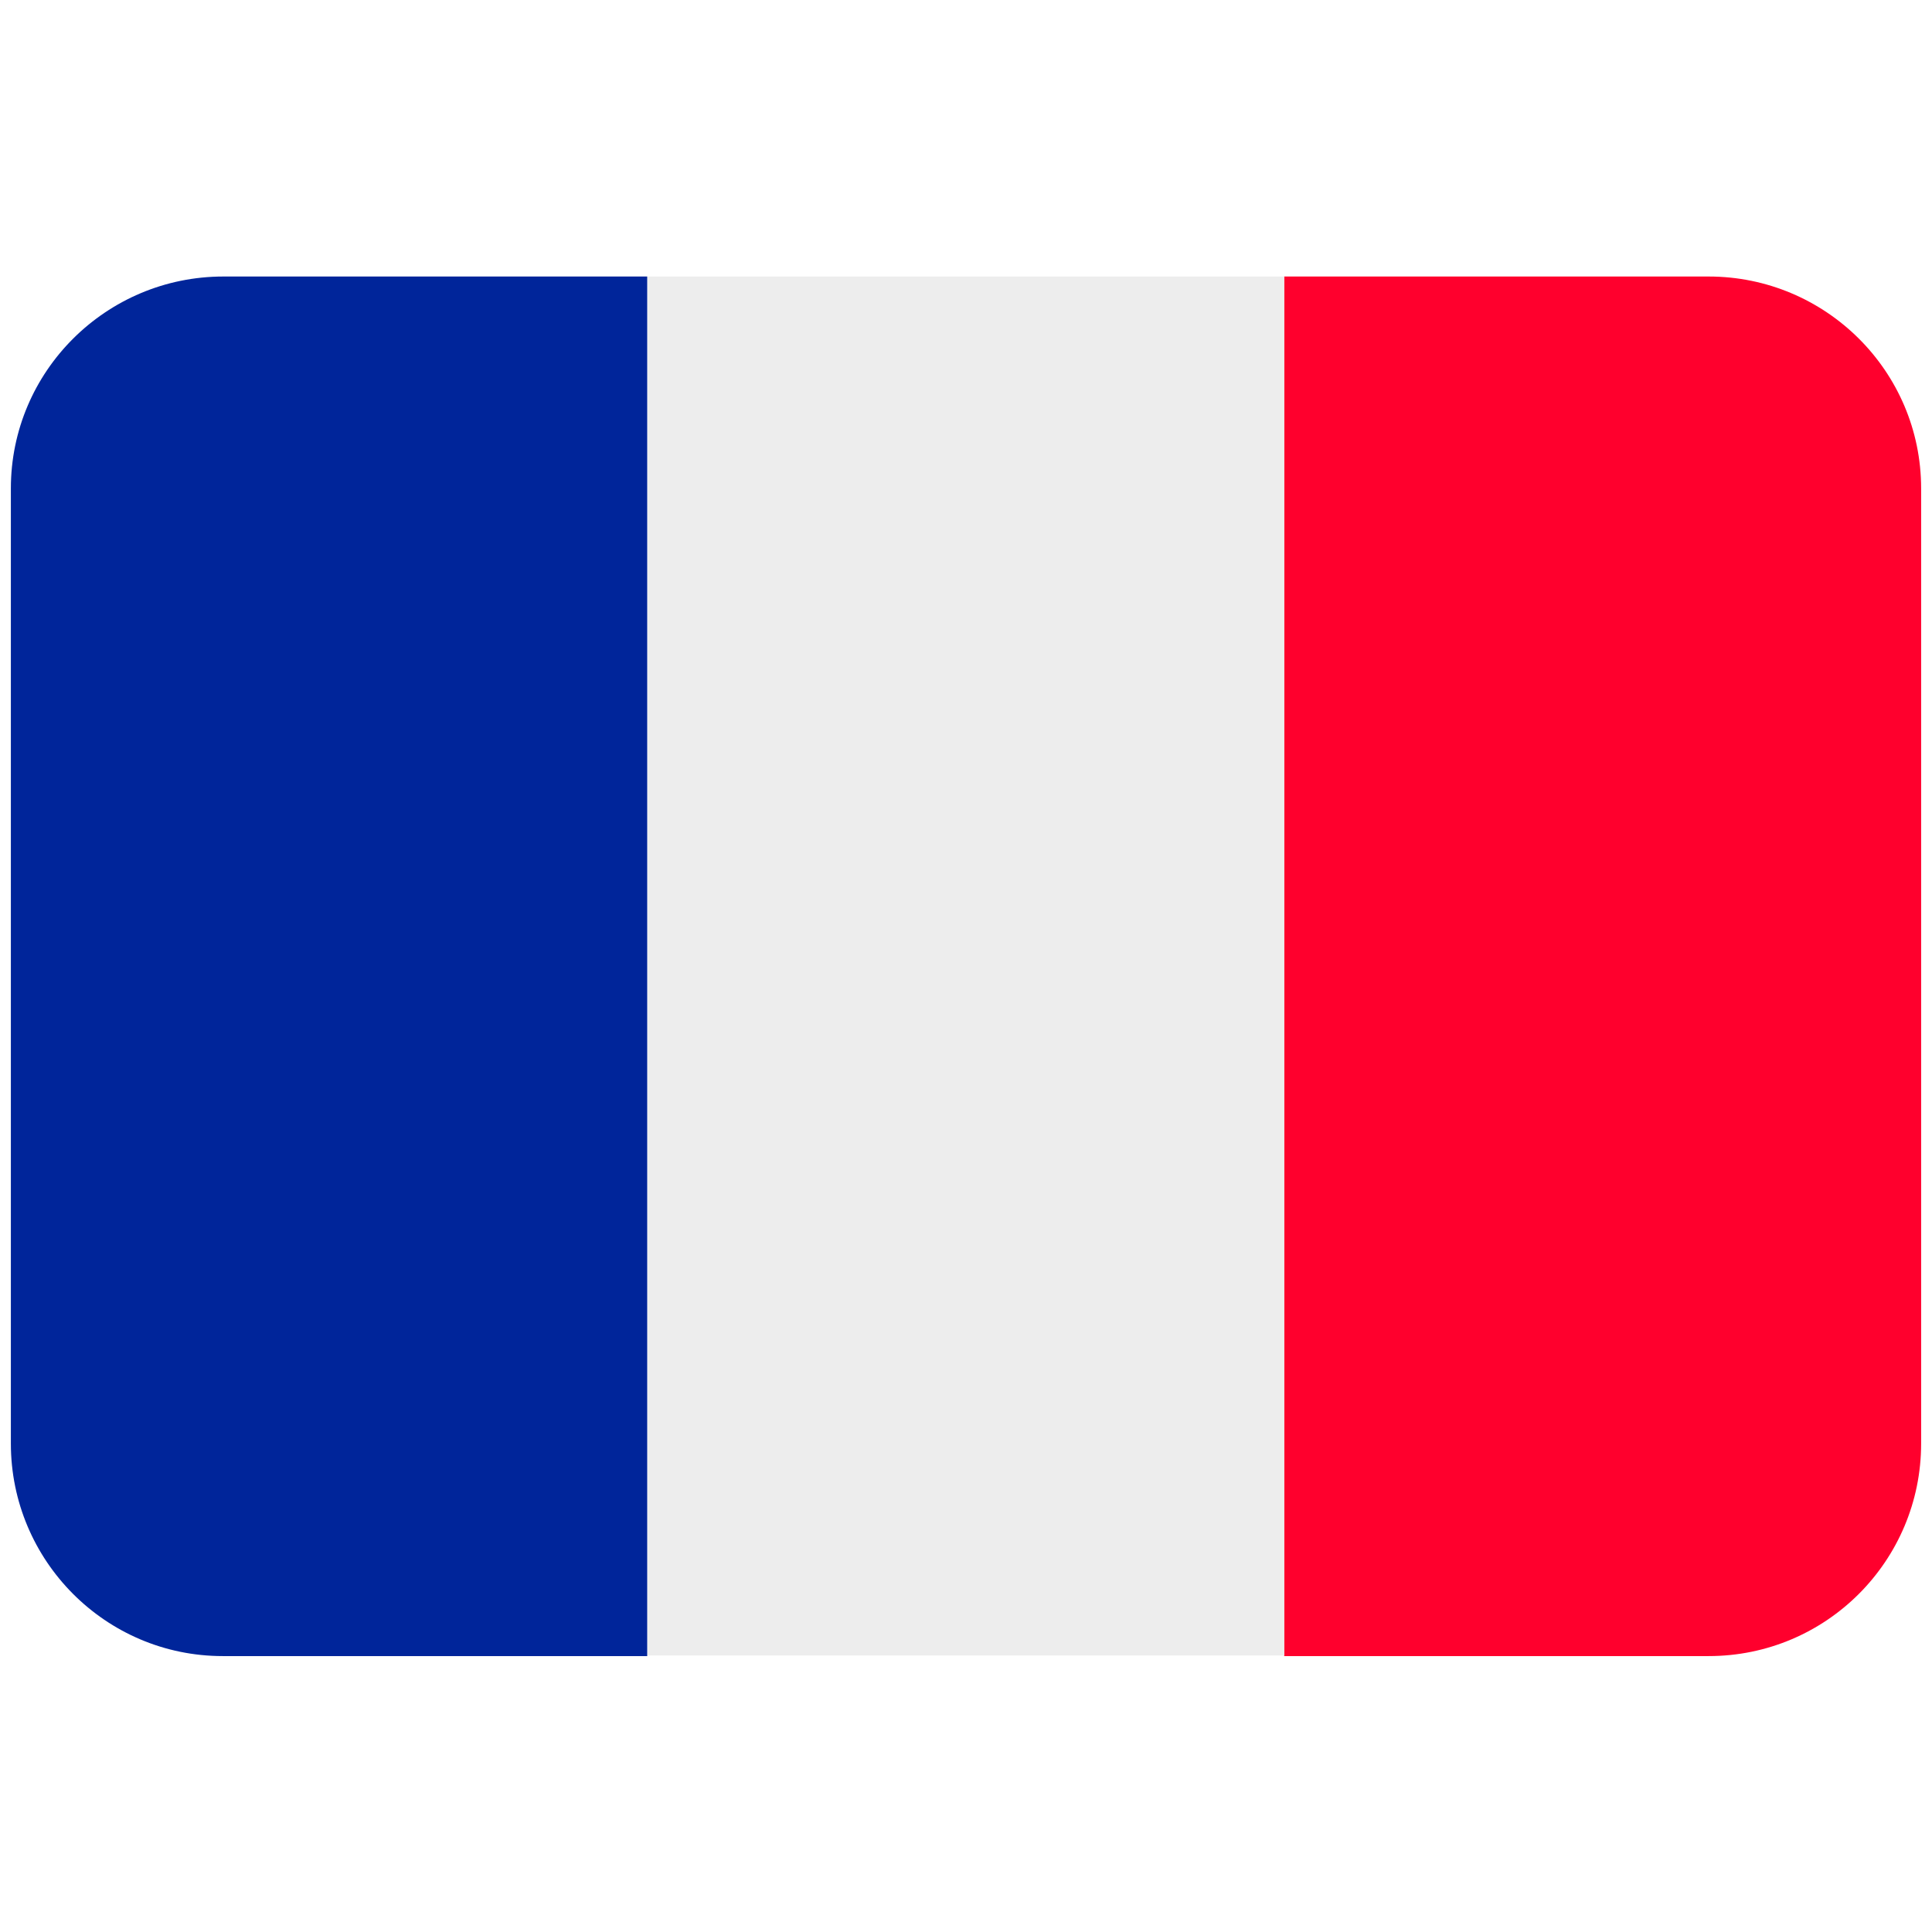
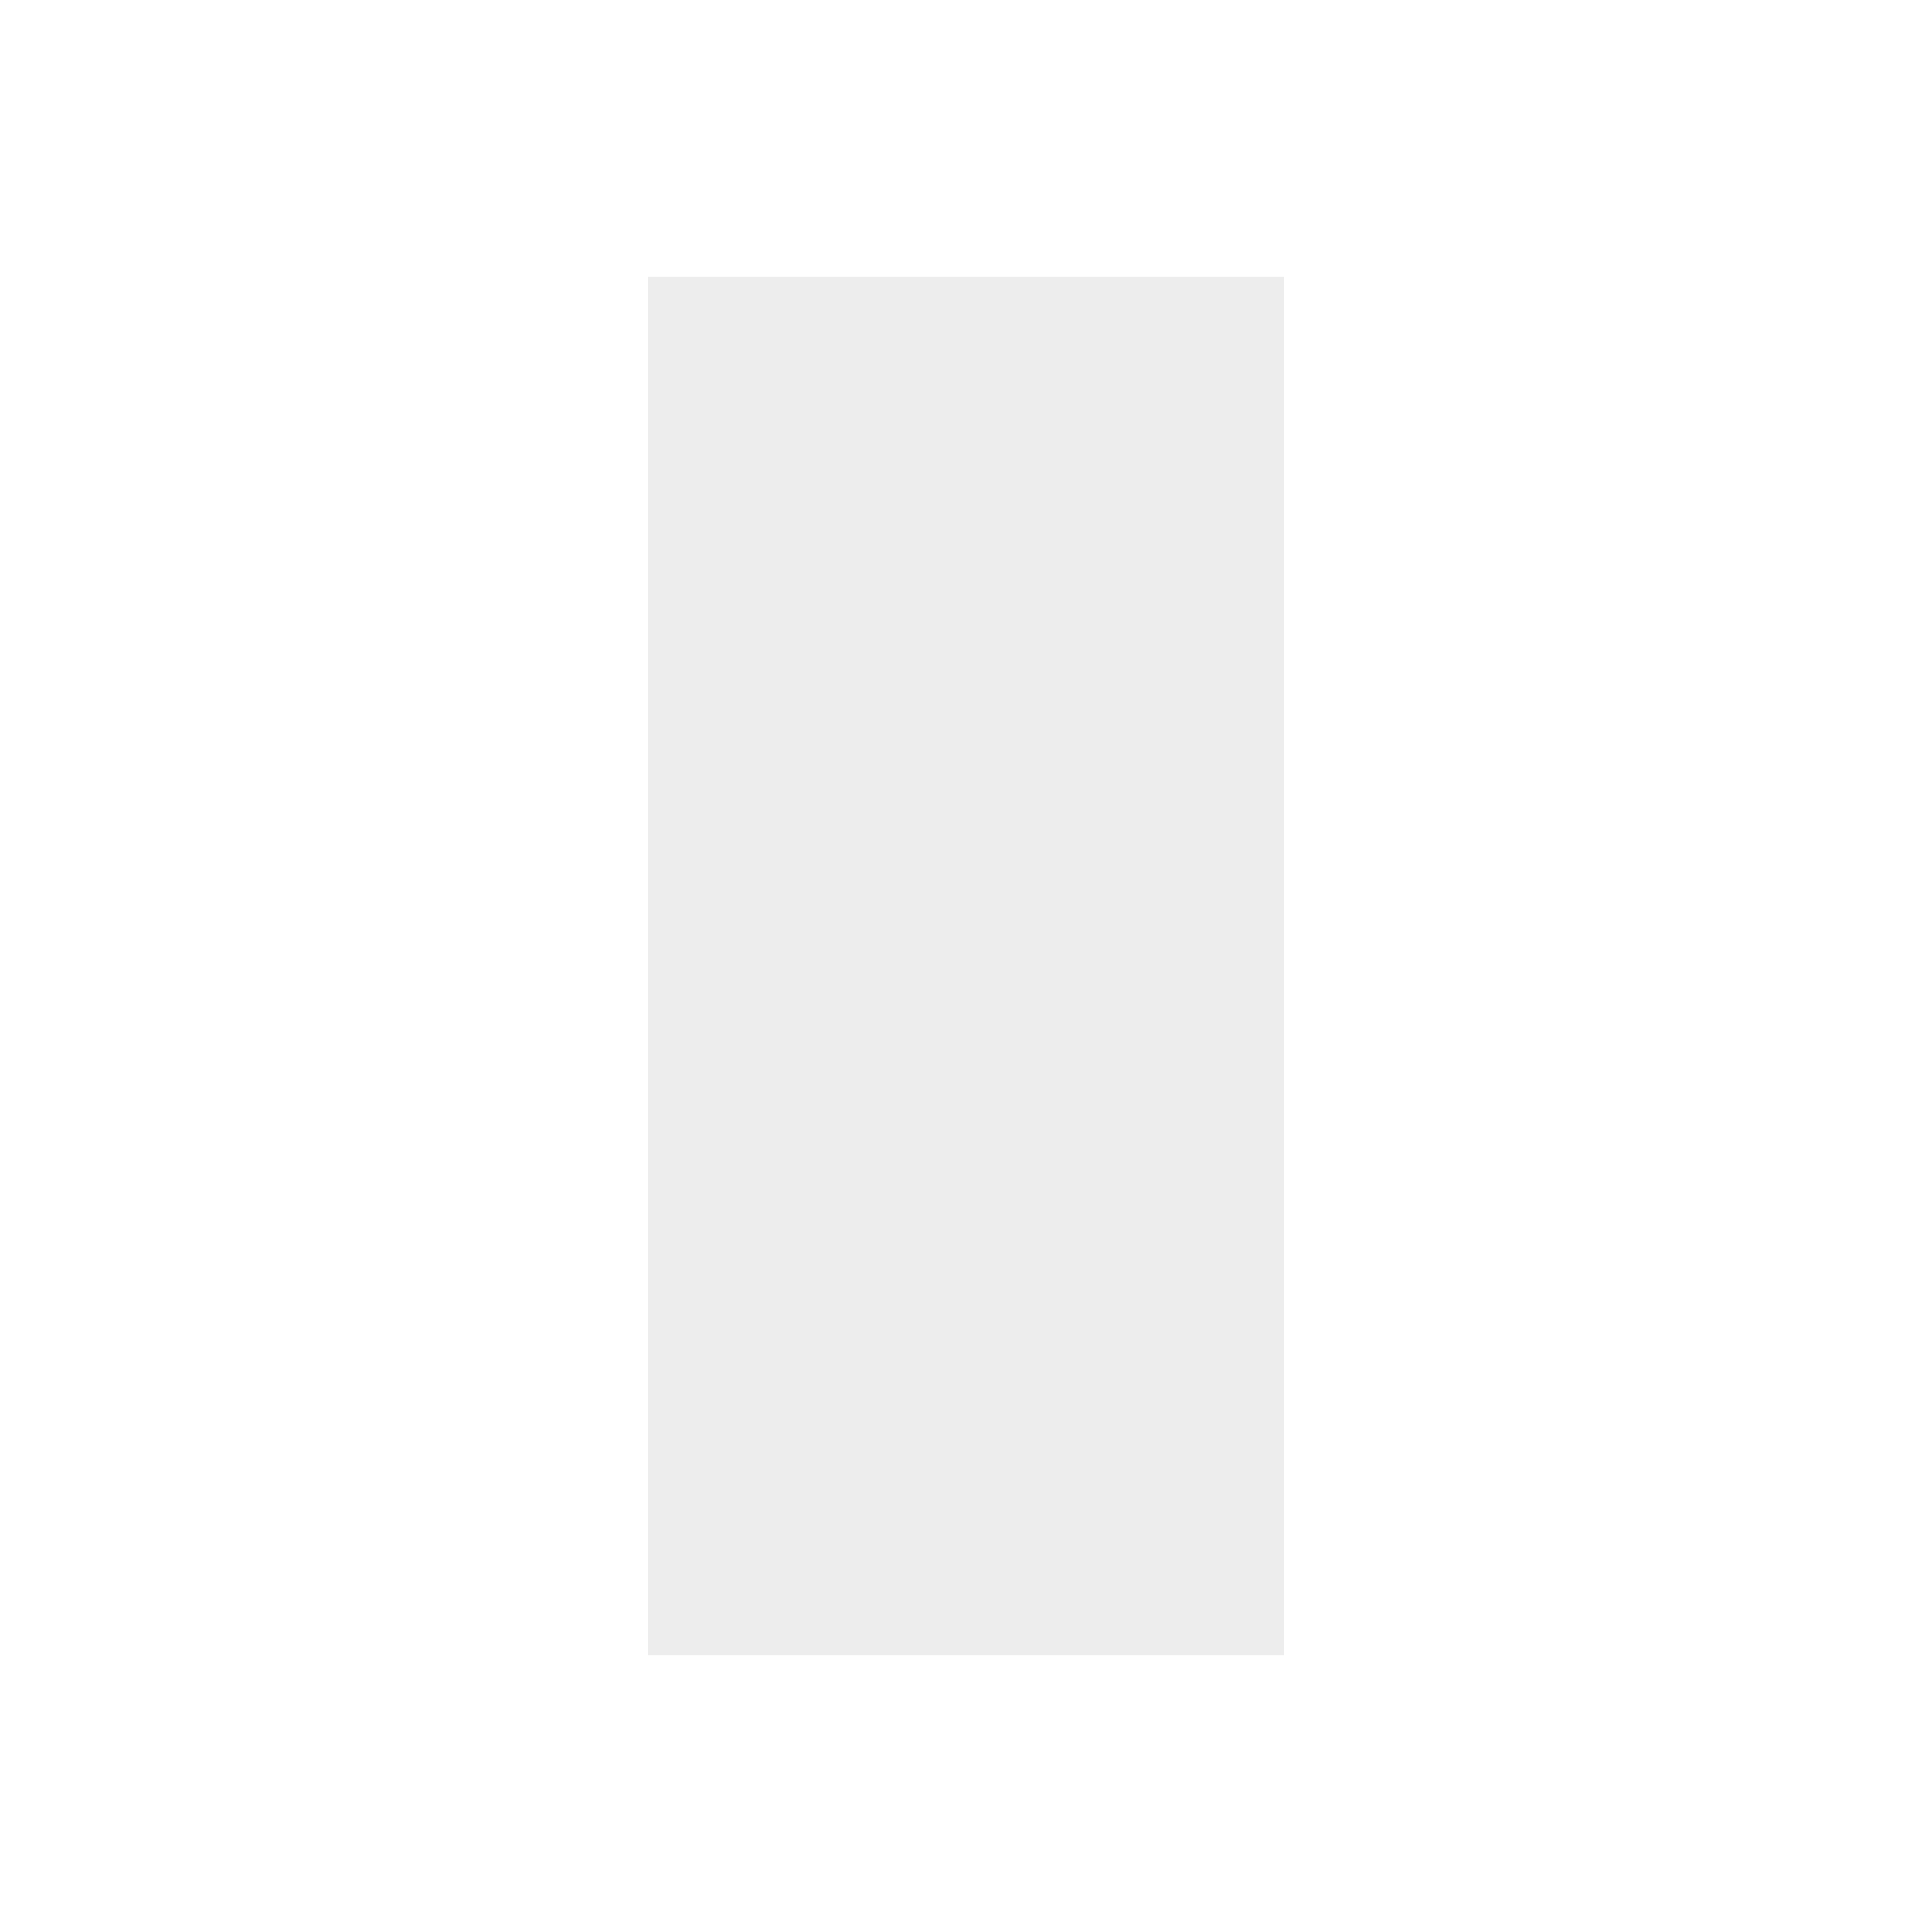
<svg xmlns="http://www.w3.org/2000/svg" id="Calque_1" data-name="Calque 1" viewBox="0 0 32 32">
  <defs>
    <style>
      .cls-1 {
        fill: #00259a;
      }

      .cls-2 {
        fill: #ededed;
      }

      .cls-3 {
        fill: #ff002d;
      }
    </style>
  </defs>
-   <path class="cls-3" d="m31.82,23.91c0,1.94-1.57,3.52-3.52,3.52h-7.03V4.58h7.03c1.94,0,3.52,1.57,3.52,3.51v15.82Z" />
-   <path class="cls-1" d="m3.7,4.58C1.76,4.58.18,6.15.18,8.09v15.82c0,1.94,1.57,3.52,3.51,3.52h7.03V4.58H3.7Z" />
  <rect class="cls-2" x="10.73" y="4.58" width="10.54" height="22.84" />
</svg>